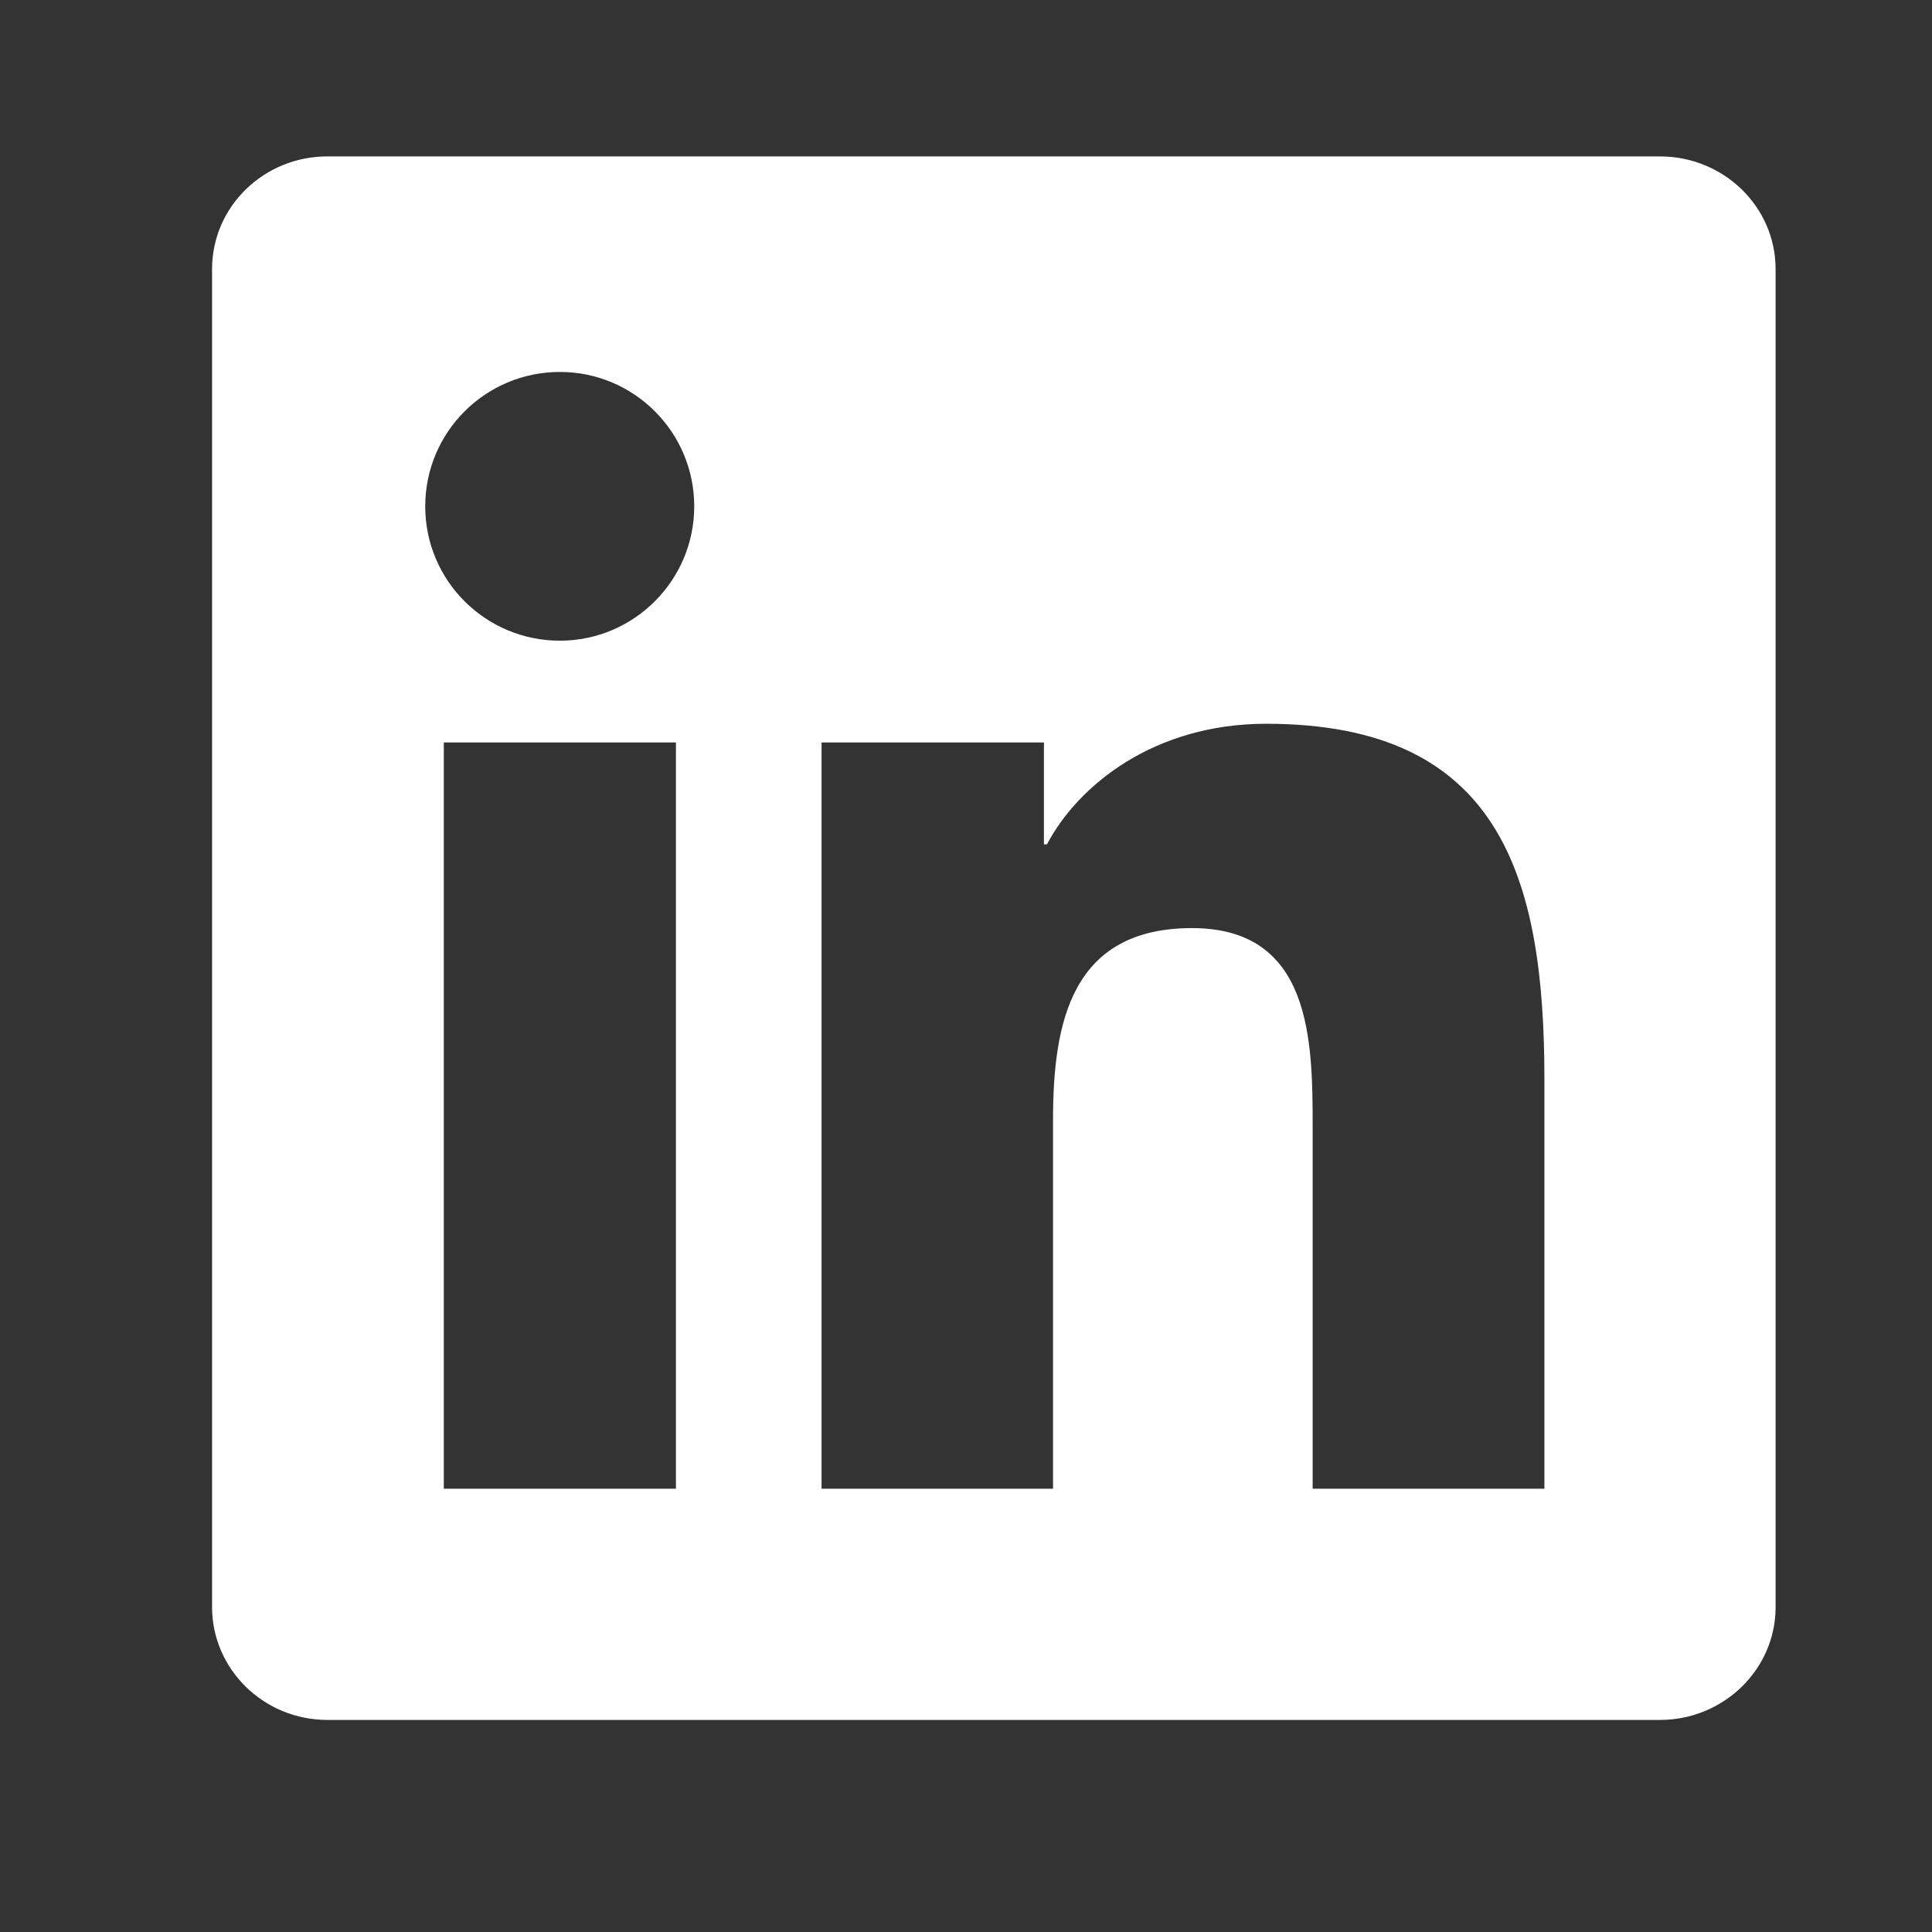
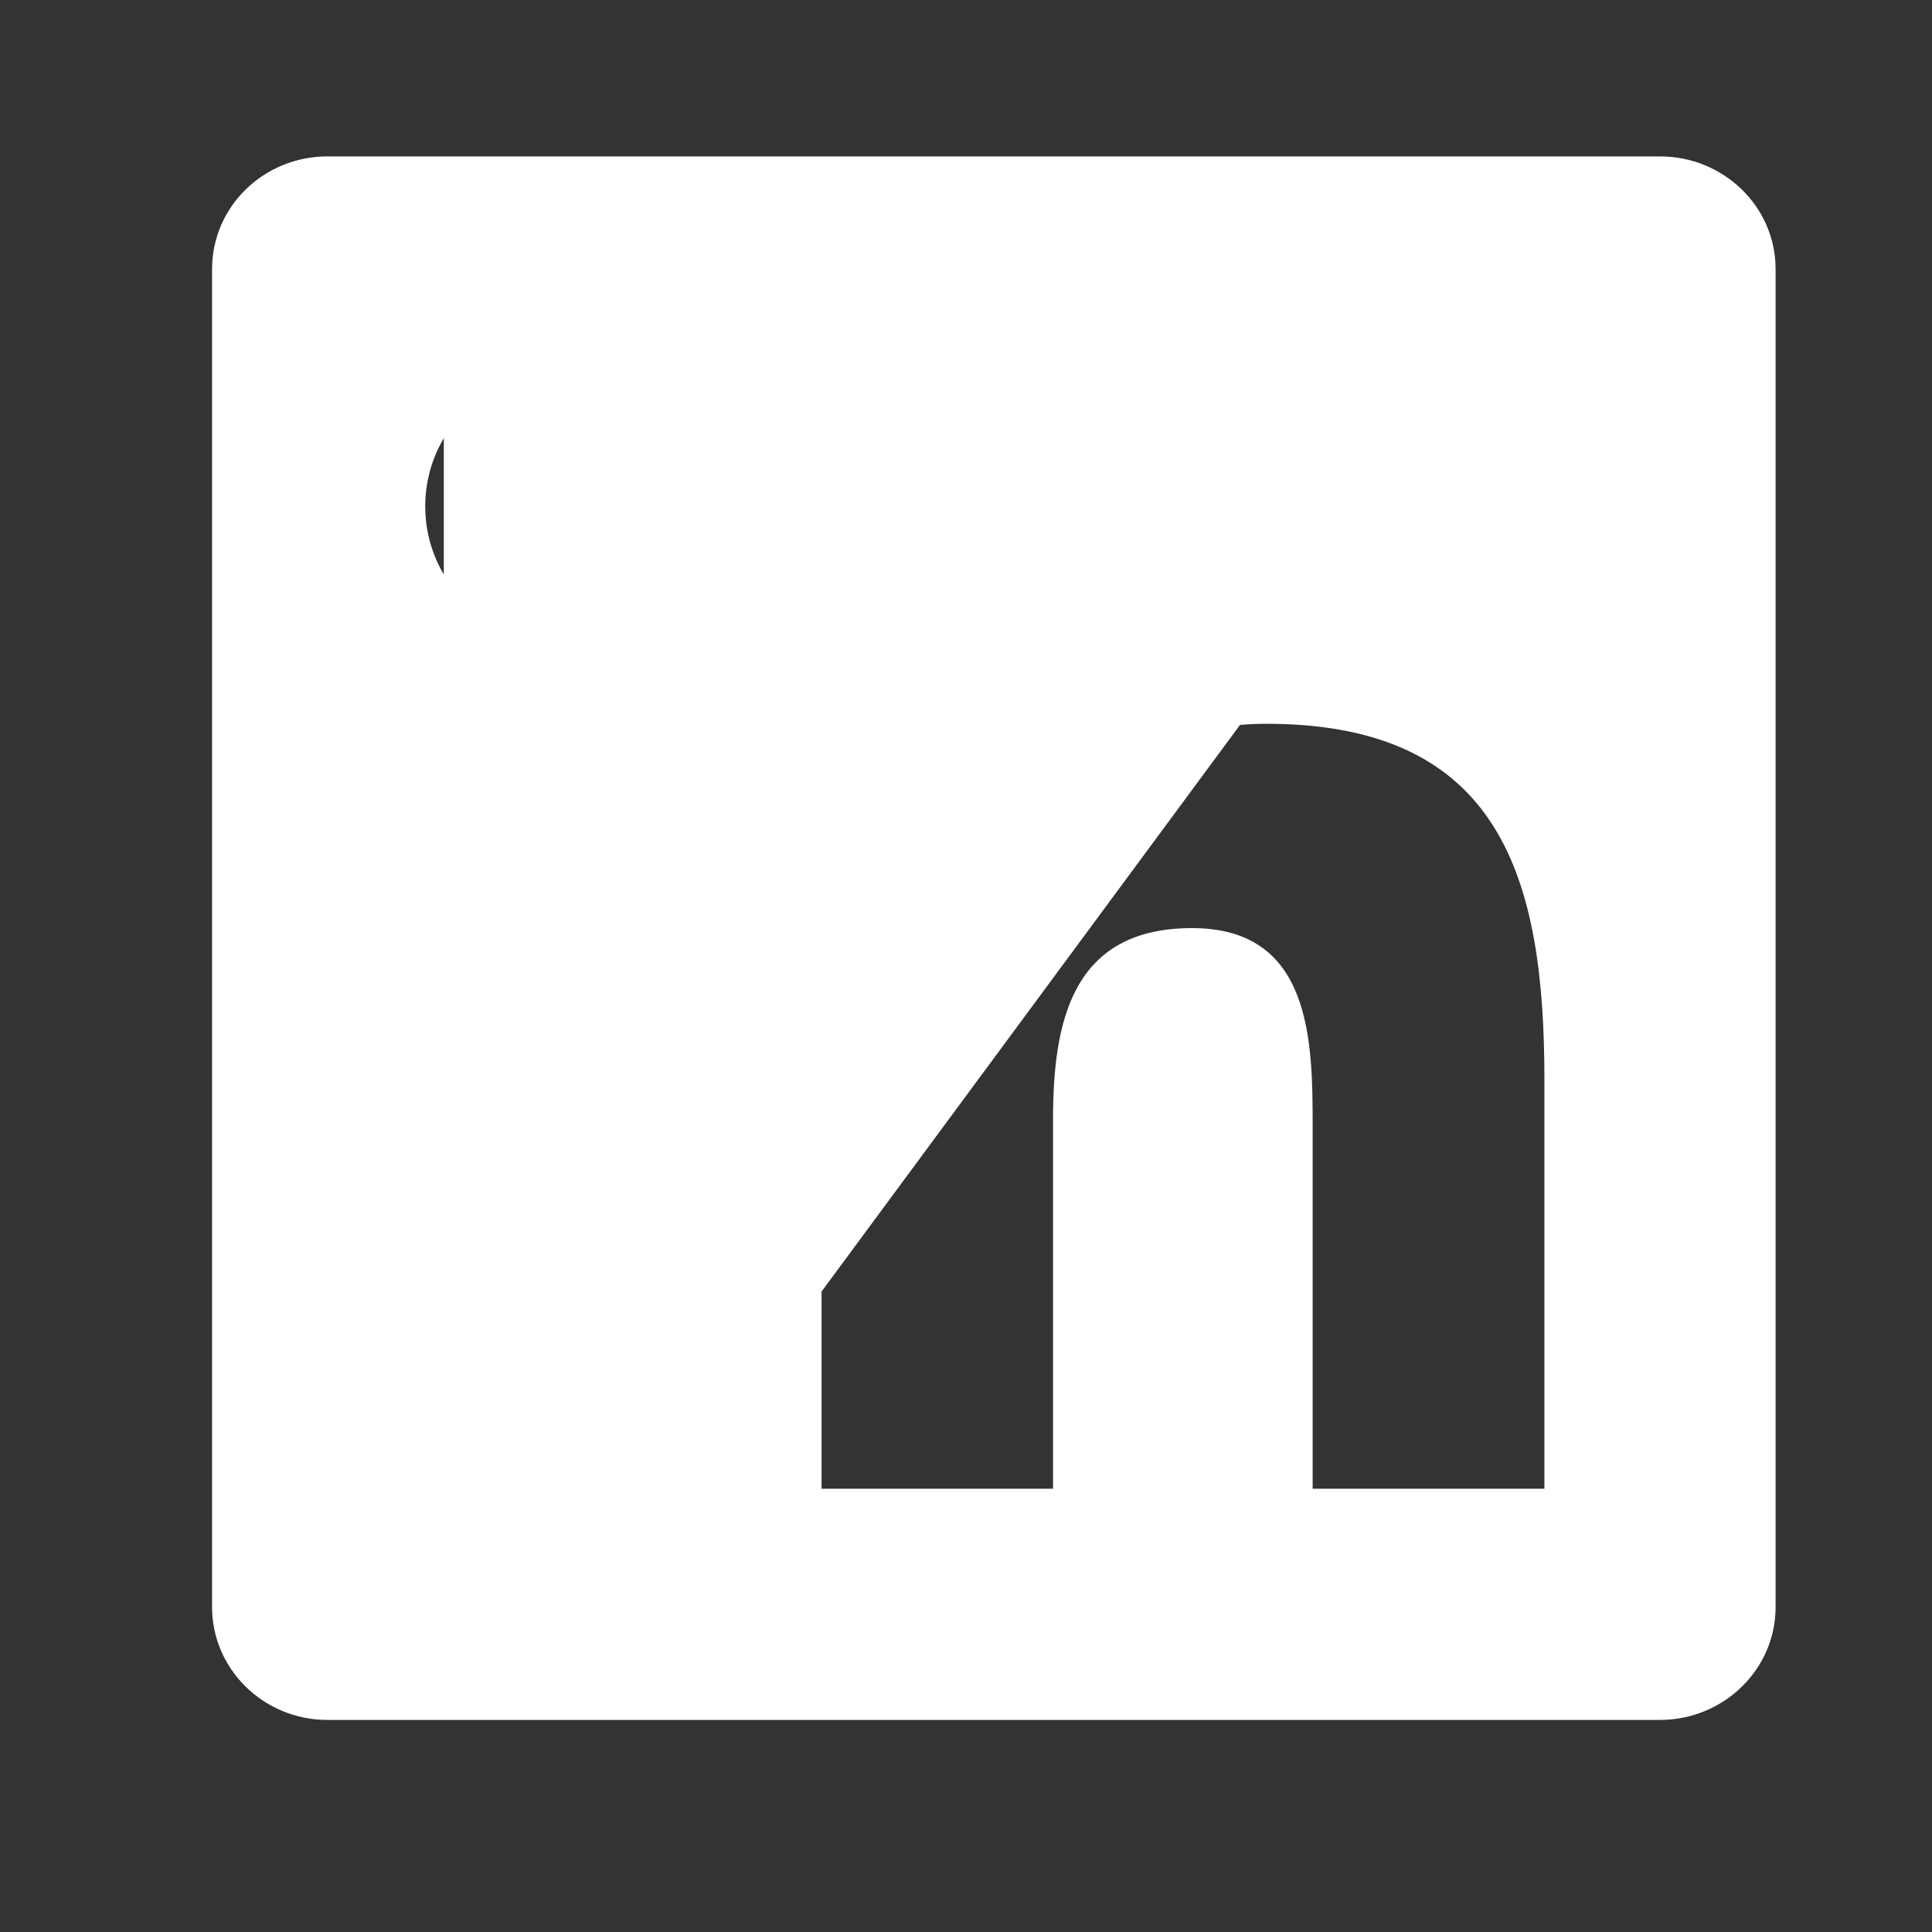
<svg xmlns="http://www.w3.org/2000/svg" width="21" height="21" viewBox="0 0 21 21" fill="none">
  <rect x="0" y="0" width="21" height="21" fill="#333333" stroke="none" />
-   <path d="M18.042 1.7H3.559C2.866 1.7 2.305 2.247 2.305 2.925V17.467C2.305 18.144 2.866 18.695 3.559 18.695H18.042C18.736 18.695 19.3 18.144 19.3 17.47V2.925C19.3 2.247 18.736 1.7 18.042 1.7ZM7.347 16.182H4.824V8.07H7.347V16.182ZM6.086 6.964C5.276 6.964 4.622 6.31 4.622 5.504C4.622 4.697 5.276 4.043 6.086 4.043C6.892 4.043 7.546 4.697 7.546 5.504C7.546 6.307 6.892 6.964 6.086 6.964ZM16.787 16.182H14.268V12.239C14.268 11.3 14.251 10.088 12.957 10.088C11.646 10.088 11.446 11.114 11.446 12.172V16.182H8.93V8.07H11.347V9.178H11.38C11.715 8.541 12.539 7.867 13.763 7.867C16.316 7.867 16.787 9.547 16.787 11.731V16.182Z" fill="white" />
+   <path d="M18.042 1.7H3.559C2.866 1.7 2.305 2.247 2.305 2.925V17.467C2.305 18.144 2.866 18.695 3.559 18.695H18.042C18.736 18.695 19.3 18.144 19.3 17.47V2.925C19.3 2.247 18.736 1.7 18.042 1.7ZH4.824V8.07H7.347V16.182ZM6.086 6.964C5.276 6.964 4.622 6.31 4.622 5.504C4.622 4.697 5.276 4.043 6.086 4.043C6.892 4.043 7.546 4.697 7.546 5.504C7.546 6.307 6.892 6.964 6.086 6.964ZM16.787 16.182H14.268V12.239C14.268 11.3 14.251 10.088 12.957 10.088C11.646 10.088 11.446 11.114 11.446 12.172V16.182H8.93V8.07H11.347V9.178H11.38C11.715 8.541 12.539 7.867 13.763 7.867C16.316 7.867 16.787 9.547 16.787 11.731V16.182Z" fill="white" />
</svg>